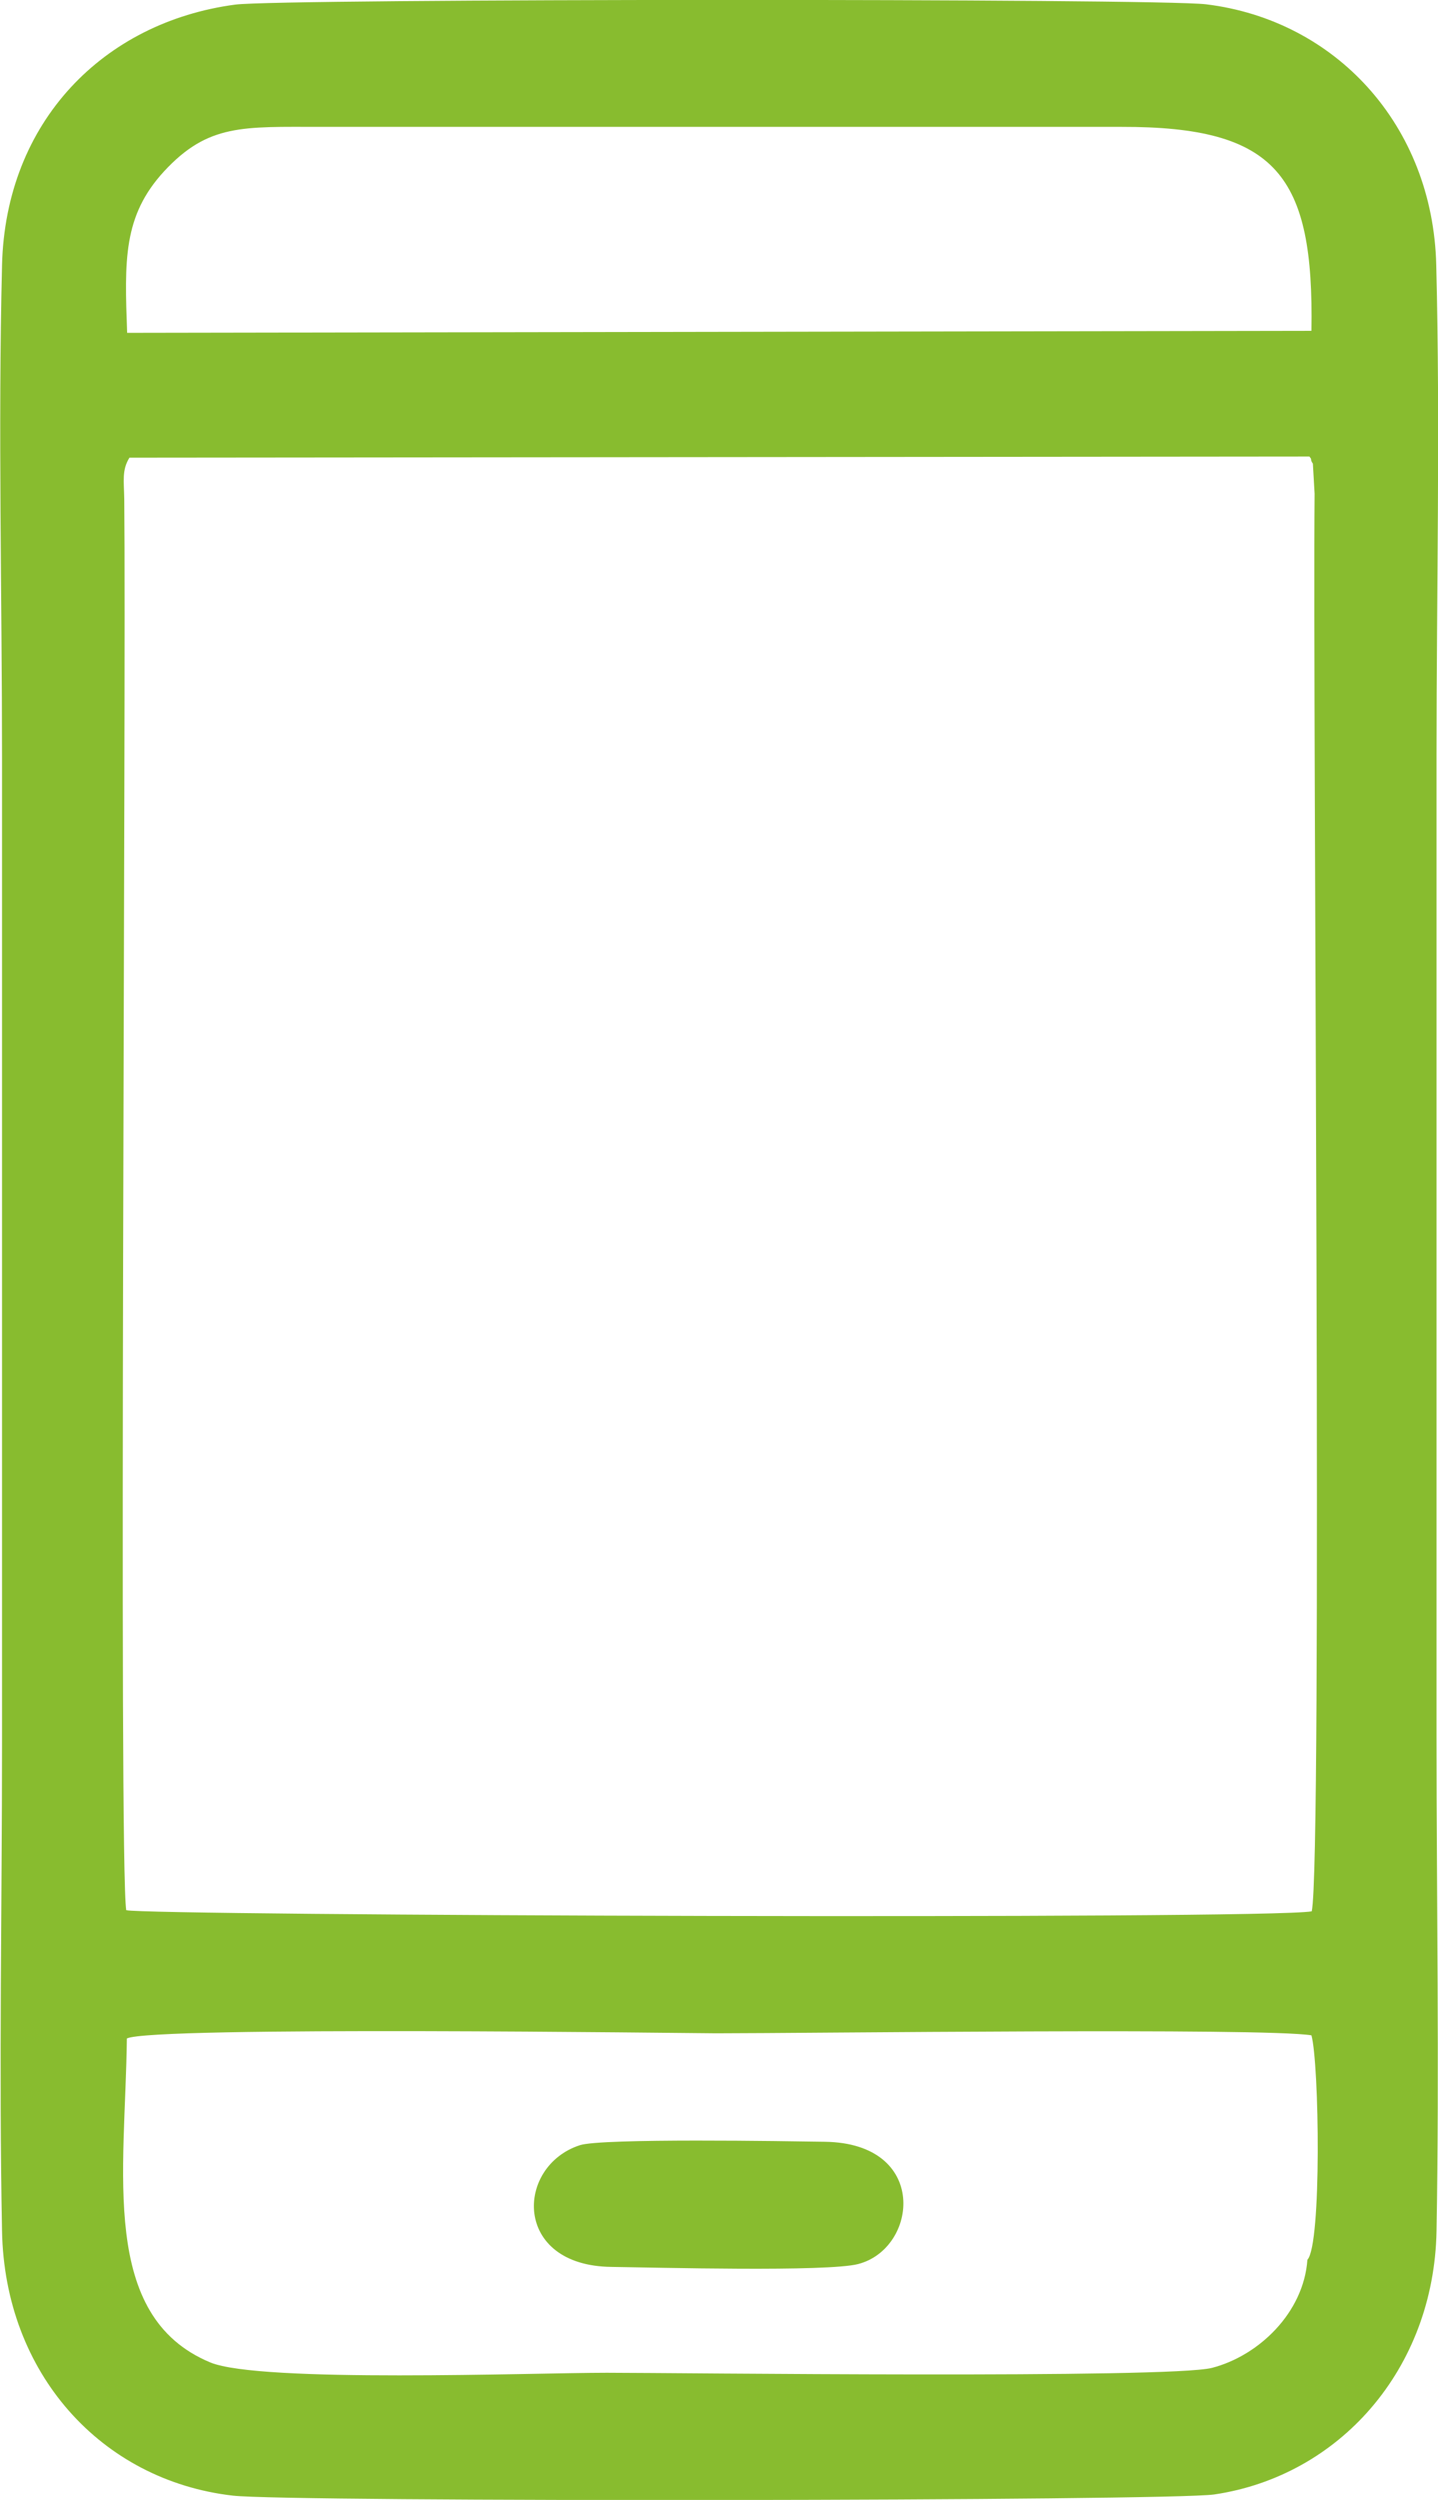
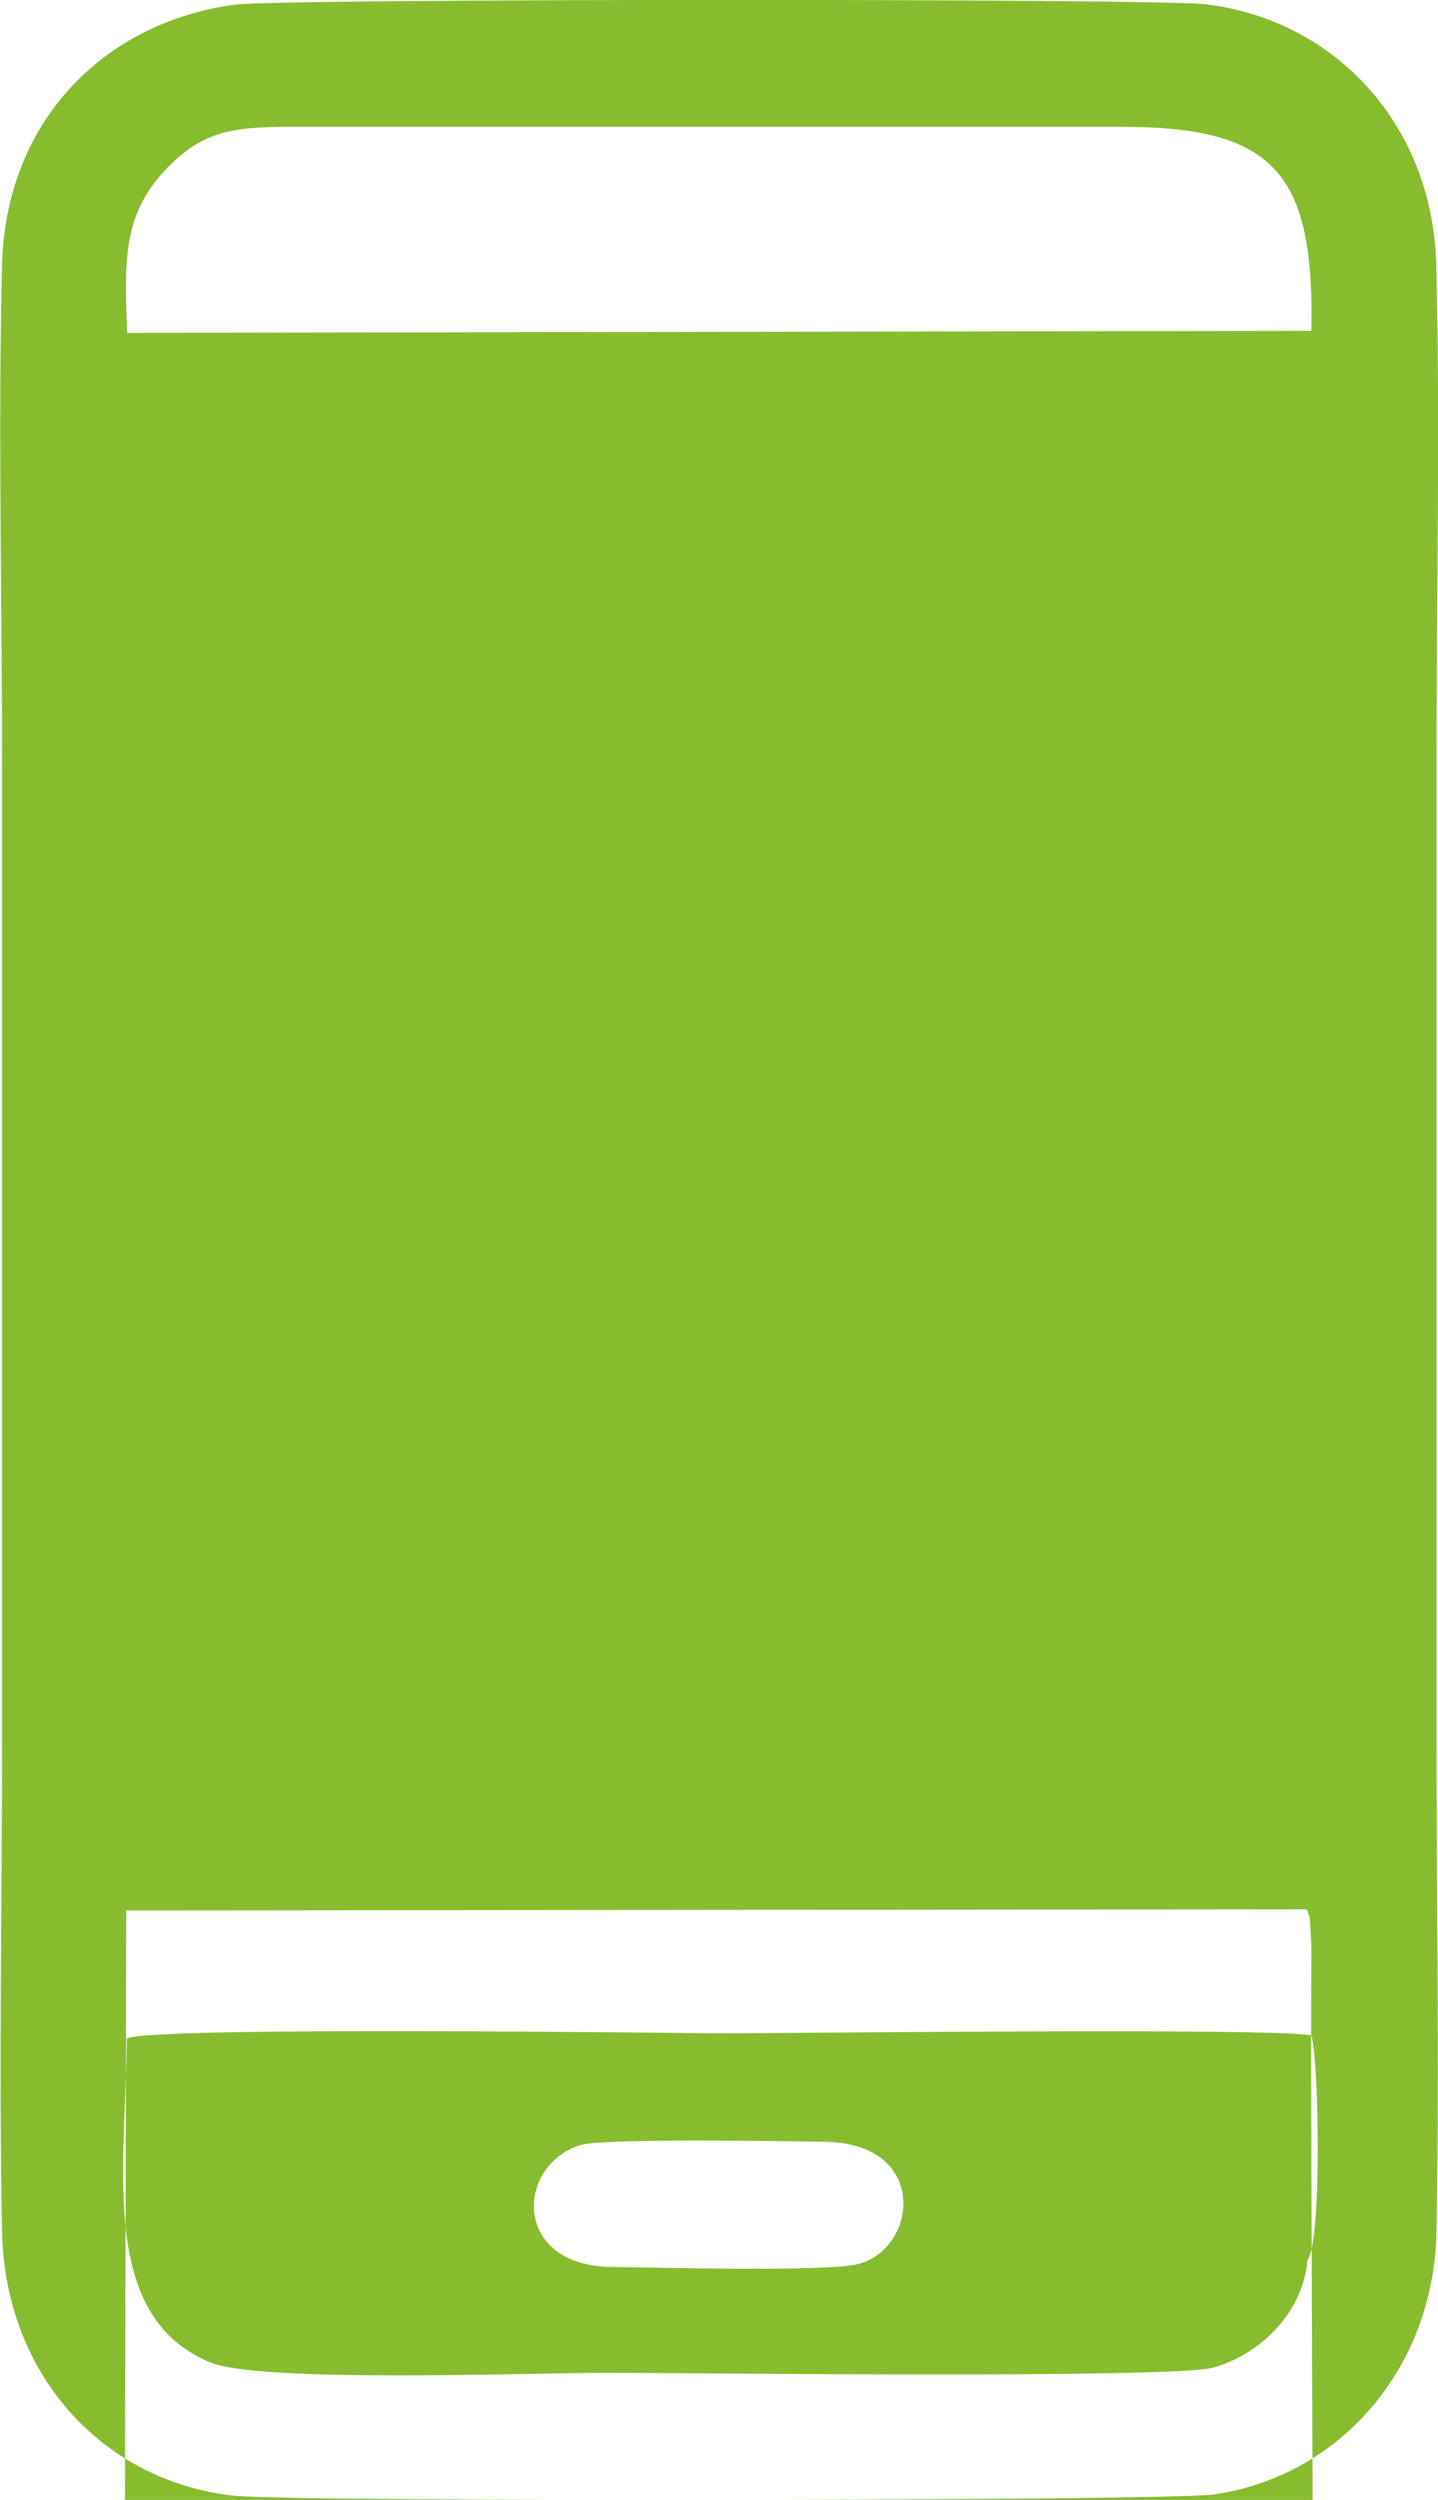
<svg xmlns="http://www.w3.org/2000/svg" xml:space="preserve" width="3.797mm" height="6.599mm" version="1.1" style="shape-rendering:geometricPrecision; text-rendering:geometricPrecision; image-rendering:optimizeQuality; fill-rule:evenodd; clip-rule:evenodd" viewBox="0 0 50 86.9">
  <defs>
    <style type="text/css">
   
    .fil0 {fill:#88BC2F}
   
  </style>
  </defs>
  <g id="Слой_x0020_1">
-     <path class="fil0" d="M4.39 66.41c-0.27,-1.59 0,-42.11 -0.07,-49.06 -0.01,-0.61 -0.09,-1.01 0.18,-1.44l41.03 -0.04c0.02,0.04 0.06,0.05 0.06,0.12 0.01,0.07 0.05,0.1 0.06,0.13l0.06 1.04c-0.07,7.7 0.28,47.58 -0.1,49.28 -1.63,0.29 -40.56,0.15 -41.22,-0.04zm24.3 8.04c-1.33,-0.02 -7.78,-0.13 -8.53,0.12 -2.24,0.73 -2.34,4.19 1.1,4.23 1.54,0.02 7.51,0.18 8.58,-0.1 2.08,-0.54 2.47,-4.2 -1.16,-4.25zm-3.8 -3.77c3.11,0 19.08,-0.2 20.71,0.07 0.27,0.97 0.36,7.28 -0.14,7.8 -0.13,1.84 -1.69,3.34 -3.32,3.76 -1.48,0.38 -18.72,0.17 -21.04,0.17 -2.59,0 -12.06,0.36 -13.79,-0.36 -3.87,-1.61 -2.95,-6.64 -2.9,-11.26 0.84,-0.44 19.72,-0.18 20.49,-0.18zm20.71 -59.18l-41.18 0.07c-0.09,-2.51 -0.15,-4.06 1.29,-5.62 1.53,-1.65 2.74,-1.54 5.45,-1.54l27.83 0c5.41,-0.01 6.7,1.69 6.61,7.09zm-45.53 -2.27c-0.14,5.65 -0,11.5 -0,17.17 0,11.38 0,22.77 0,34.16 0,5.63 -0.11,11.37 0,16.99 0.09,4.94 3.44,8.67 8.02,9.2 1.95,0.23 32.54,0.19 34.13,-0.04 4.34,-0.64 7.64,-4.34 7.73,-9.16 0.1,-5.69 0,-11.48 0,-17.18 0,-11.39 0,-22.77 0,-34.16 0,-5.62 0.13,-11.4 -0.01,-17 -0.12,-4.86 -3.5,-8.51 -8,-9.06 -1.71,-0.21 -32.16,-0.2 -33.76,0.01 -4.59,0.61 -7.99,4.08 -8.11,9.06z" />
+     <path class="fil0" d="M4.39 66.41l41.03 -0.04c0.02,0.04 0.06,0.05 0.06,0.12 0.01,0.07 0.05,0.1 0.06,0.13l0.06 1.04c-0.07,7.7 0.28,47.58 -0.1,49.28 -1.63,0.29 -40.56,0.15 -41.22,-0.04zm24.3 8.04c-1.33,-0.02 -7.78,-0.13 -8.53,0.12 -2.24,0.73 -2.34,4.19 1.1,4.23 1.54,0.02 7.51,0.18 8.58,-0.1 2.08,-0.54 2.47,-4.2 -1.16,-4.25zm-3.8 -3.77c3.11,0 19.08,-0.2 20.71,0.07 0.27,0.97 0.36,7.28 -0.14,7.8 -0.13,1.84 -1.69,3.34 -3.32,3.76 -1.48,0.38 -18.72,0.17 -21.04,0.17 -2.59,0 -12.06,0.36 -13.79,-0.36 -3.87,-1.61 -2.95,-6.64 -2.9,-11.26 0.84,-0.44 19.72,-0.18 20.49,-0.18zm20.71 -59.18l-41.18 0.07c-0.09,-2.51 -0.15,-4.06 1.29,-5.62 1.53,-1.65 2.74,-1.54 5.45,-1.54l27.83 0c5.41,-0.01 6.7,1.69 6.61,7.09zm-45.53 -2.27c-0.14,5.65 -0,11.5 -0,17.17 0,11.38 0,22.77 0,34.16 0,5.63 -0.11,11.37 0,16.99 0.09,4.94 3.44,8.67 8.02,9.2 1.95,0.23 32.54,0.19 34.13,-0.04 4.34,-0.64 7.64,-4.34 7.73,-9.16 0.1,-5.69 0,-11.48 0,-17.18 0,-11.39 0,-22.77 0,-34.16 0,-5.62 0.13,-11.4 -0.01,-17 -0.12,-4.86 -3.5,-8.51 -8,-9.06 -1.71,-0.21 -32.16,-0.2 -33.76,0.01 -4.59,0.61 -7.99,4.08 -8.11,9.06z" />
  </g>
</svg>